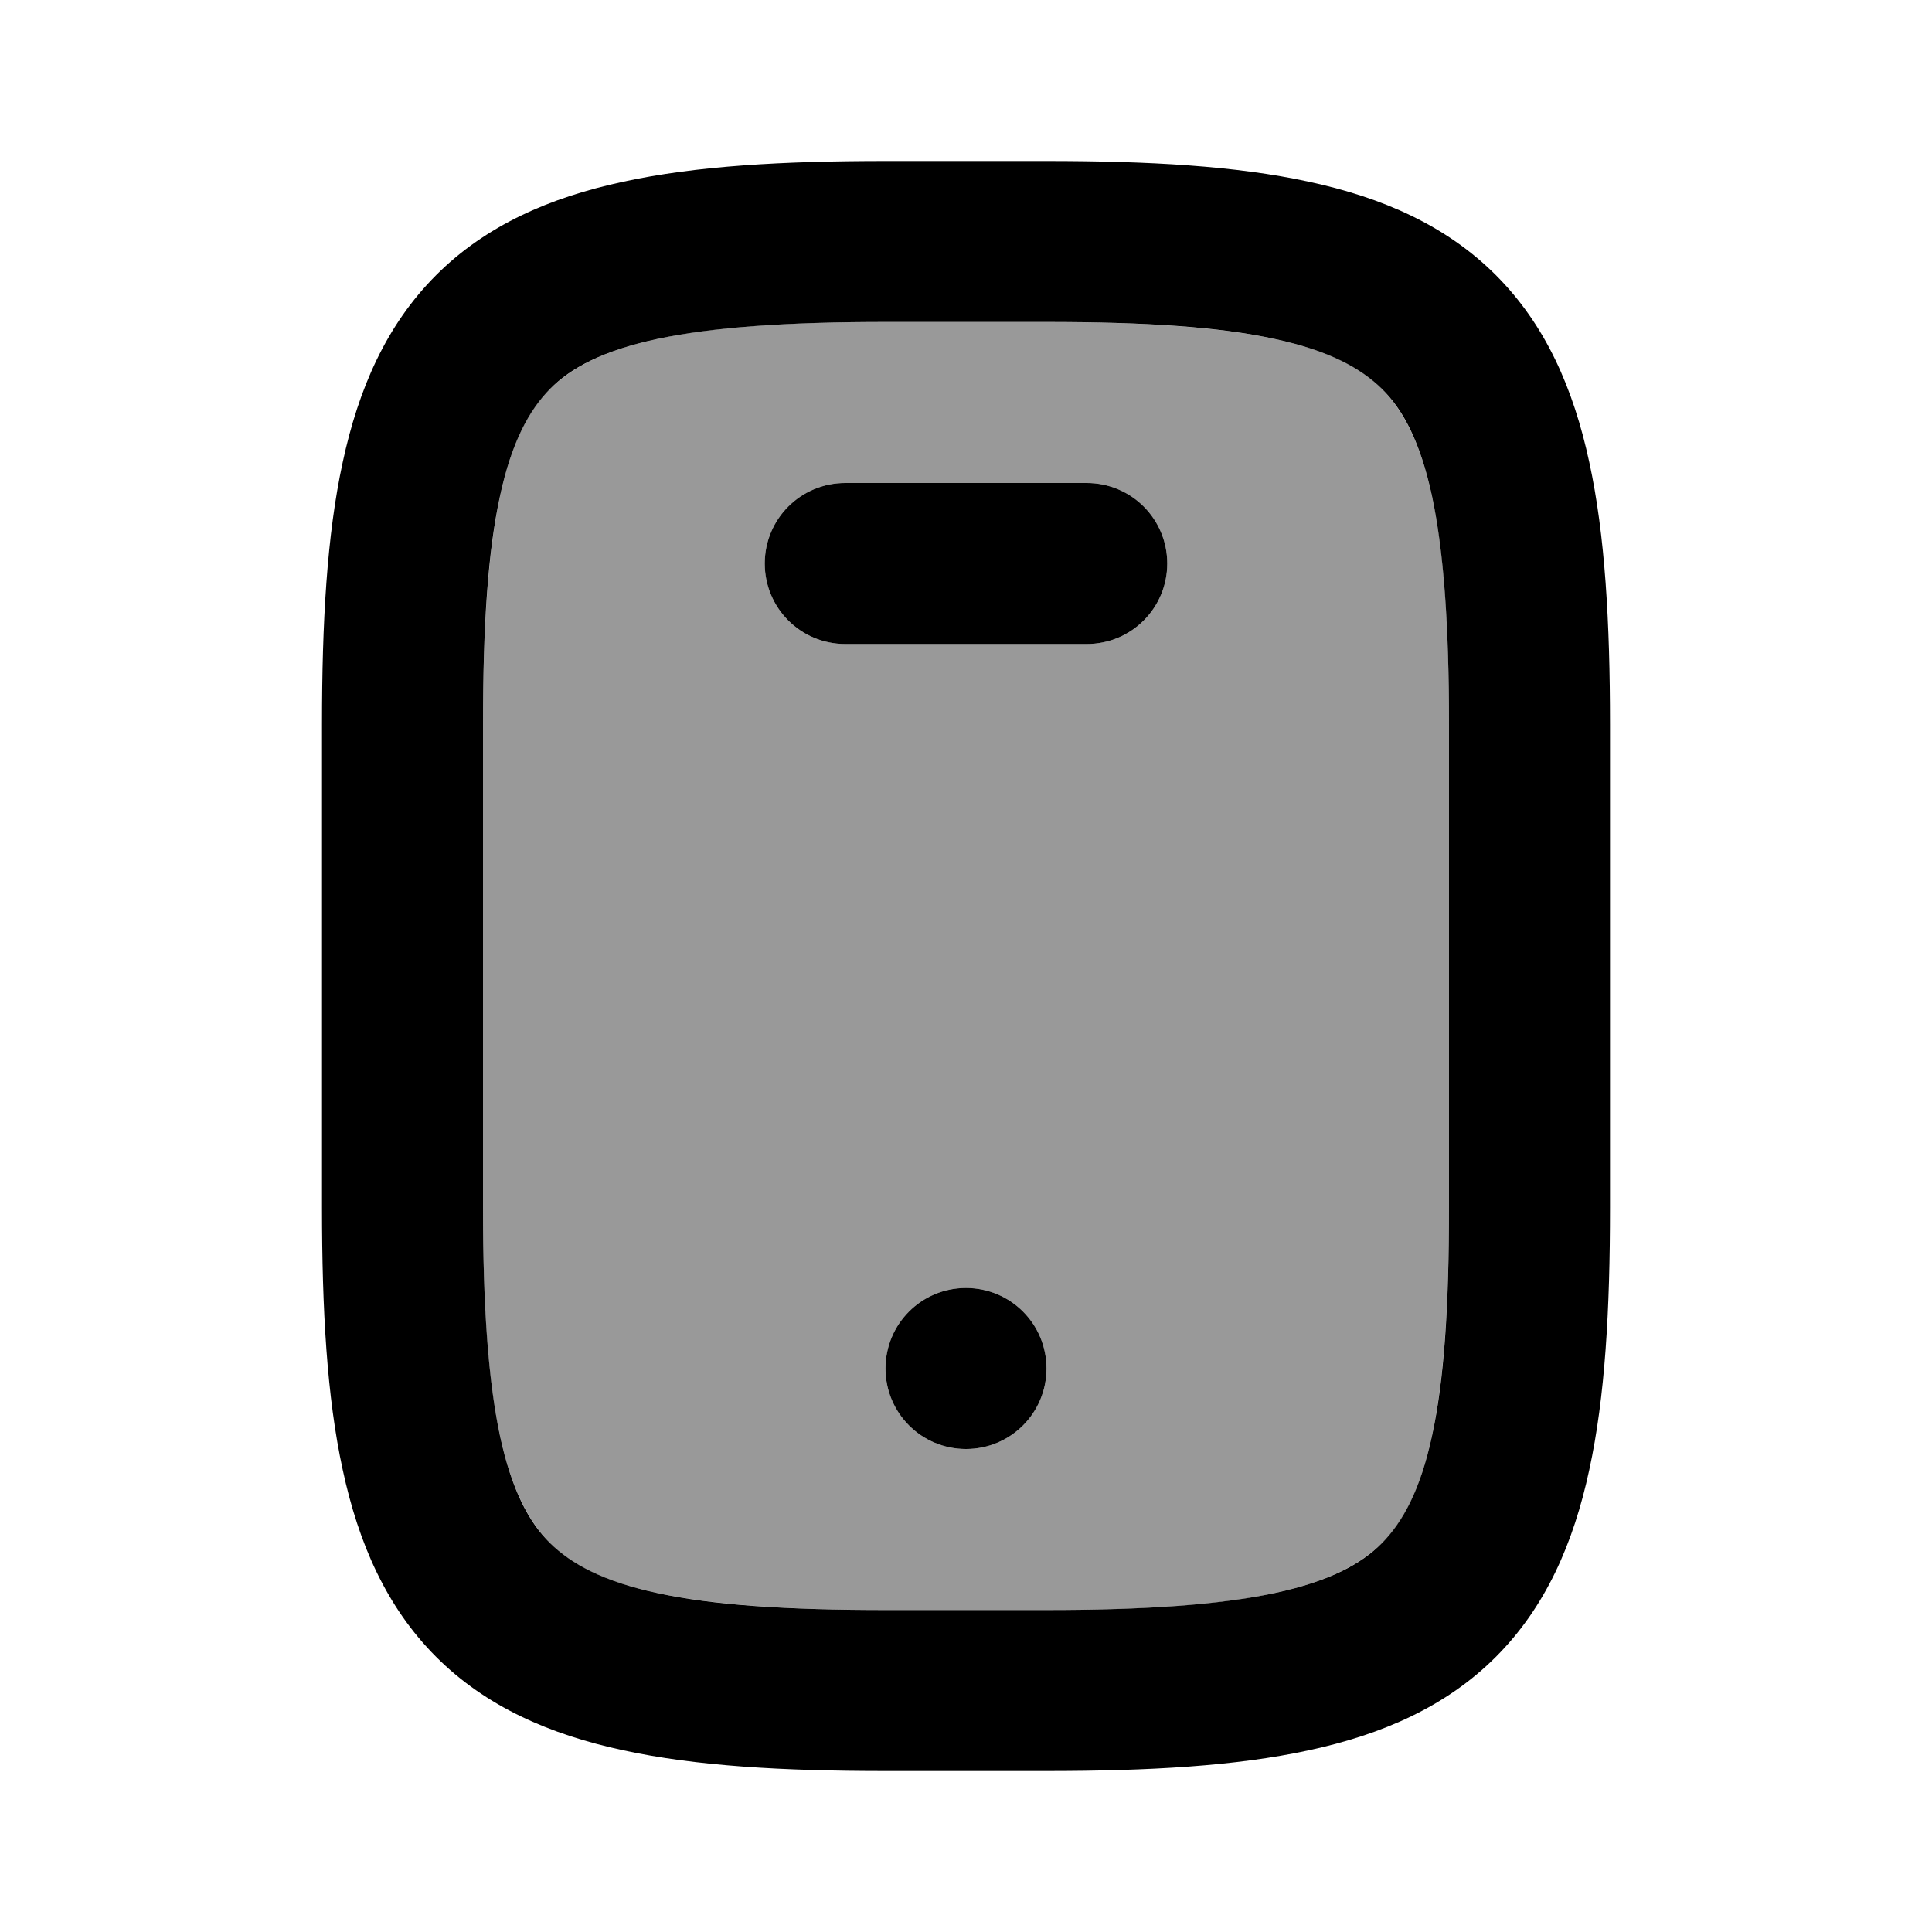
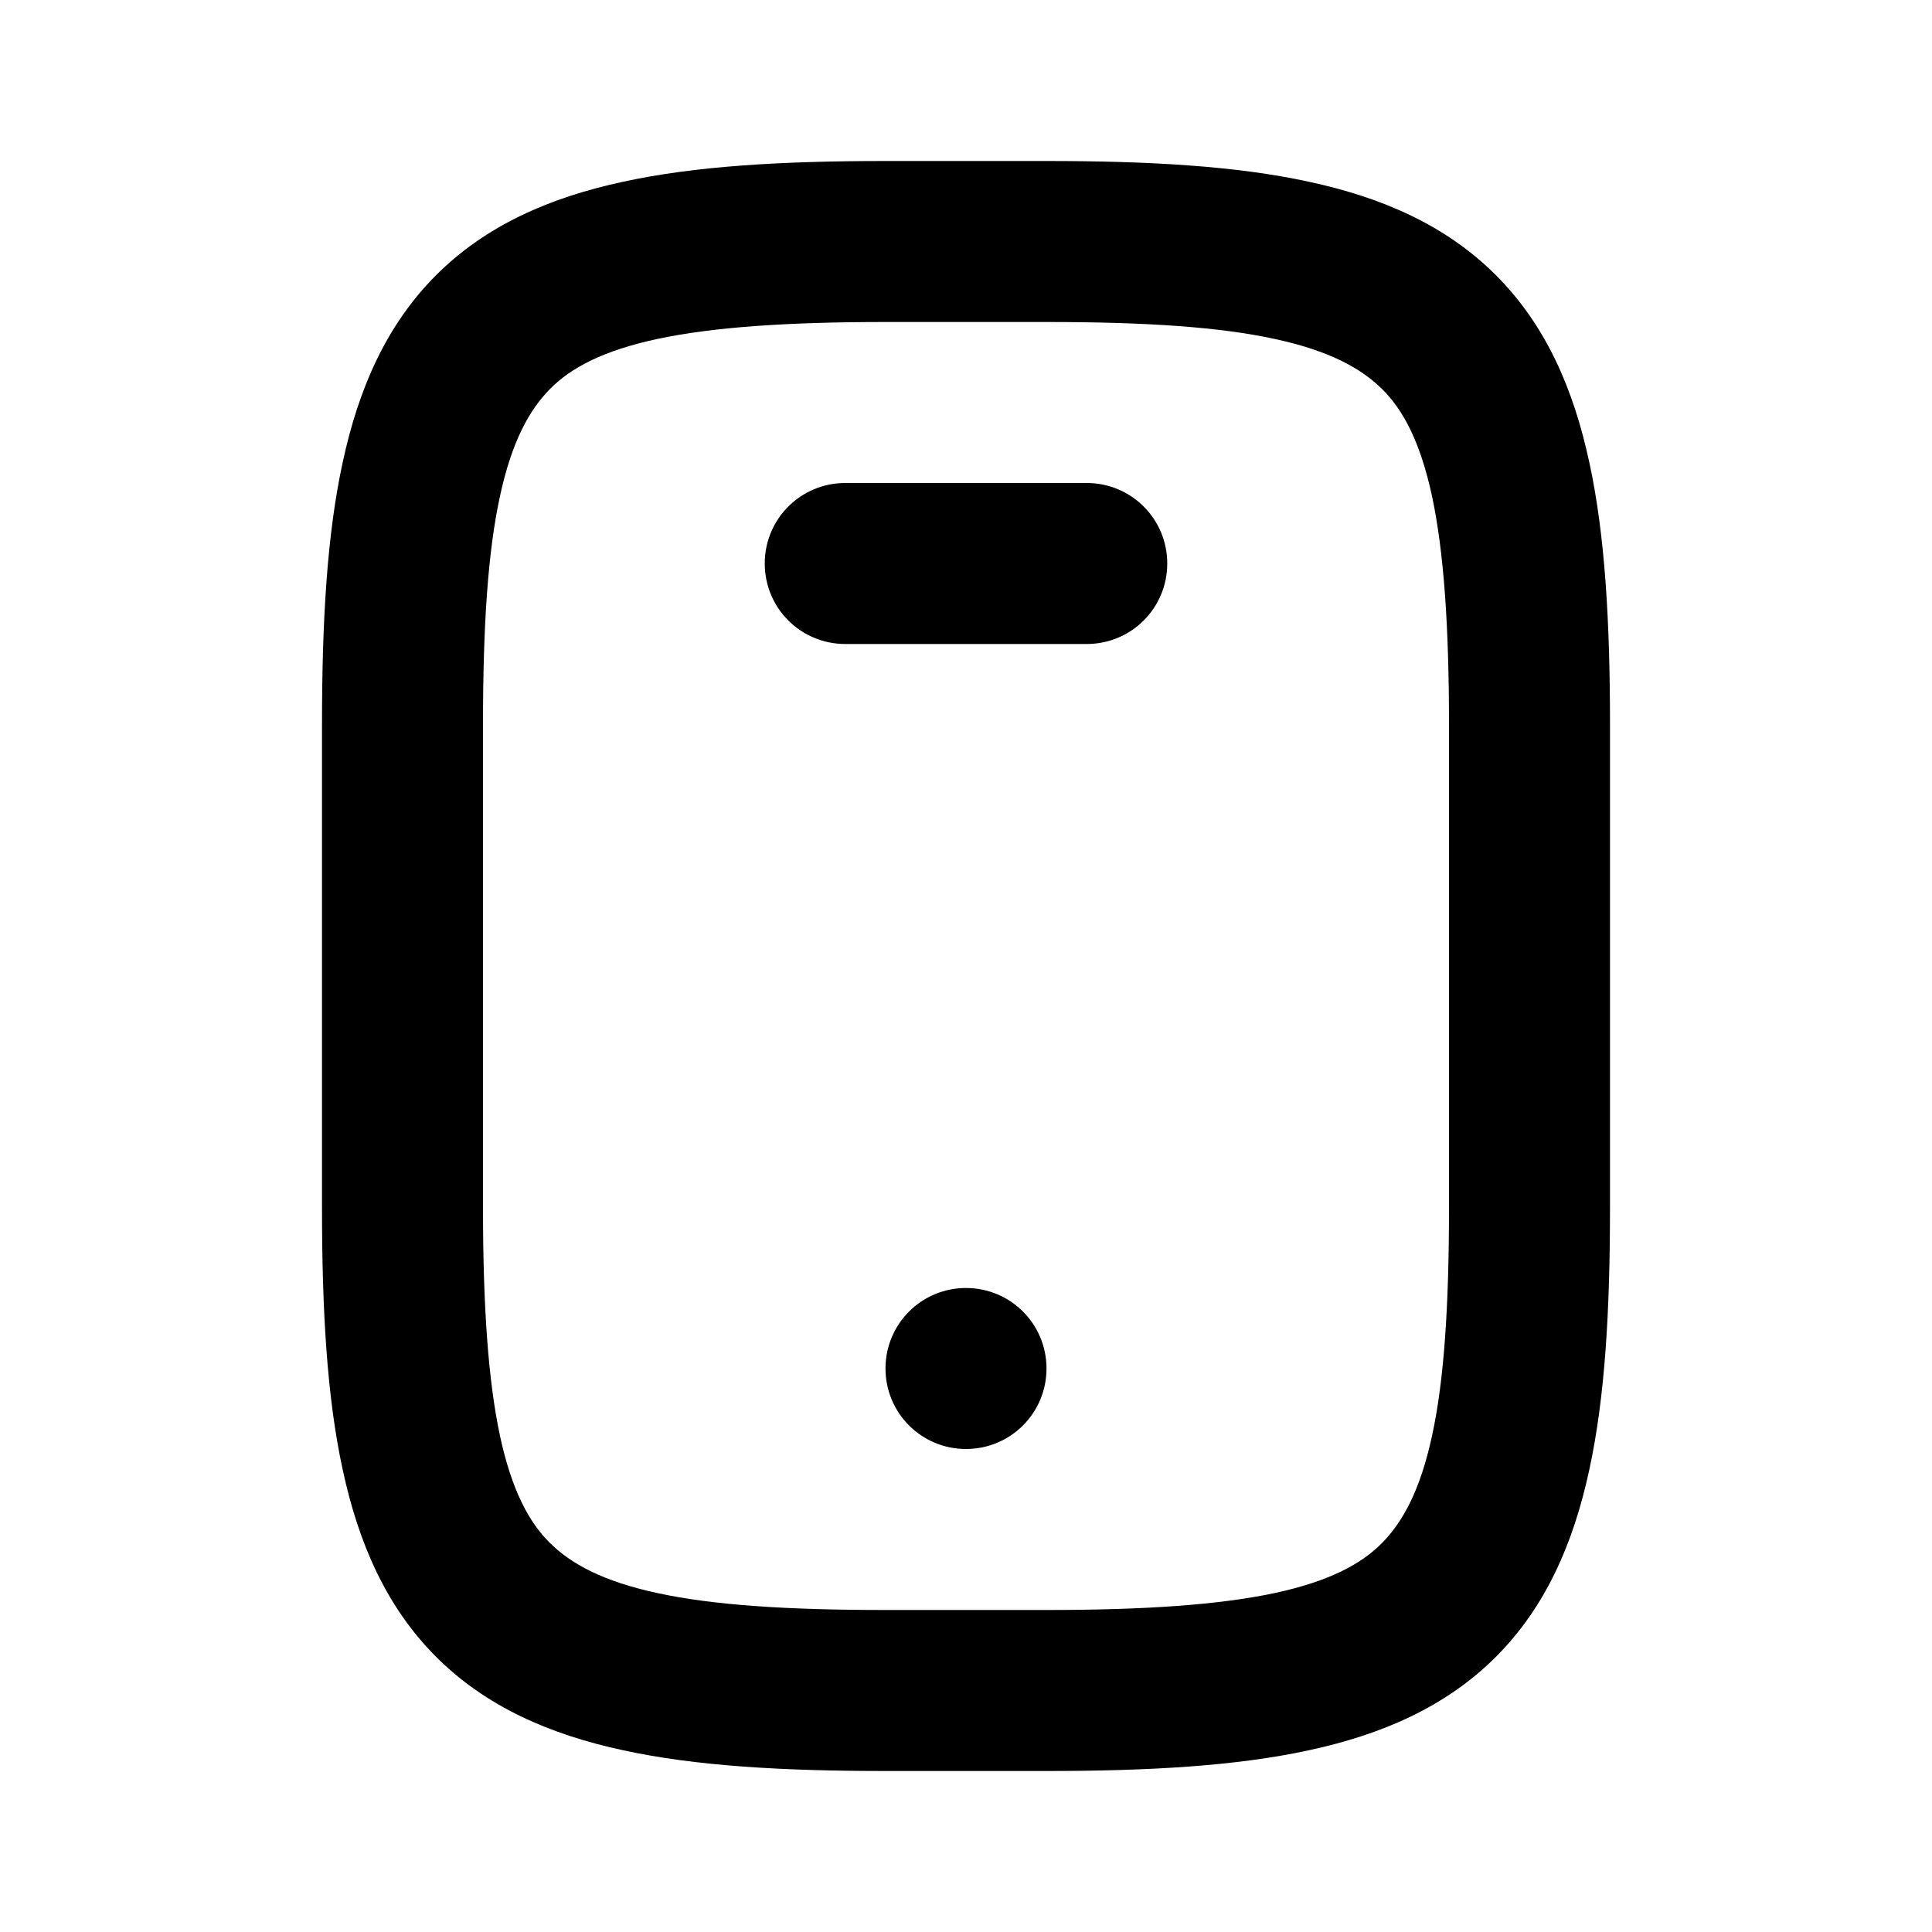
<svg xmlns="http://www.w3.org/2000/svg" viewBox="0 0 672 672">
-   <path opacity=".4" fill="currentColor" d="M168 252C168 217.6 169.8 191.9 173.9 172.6C178 153.6 184 142.5 191.3 135.3C198.6 128.1 209.6 122 228.6 117.9C247.9 113.7 273.6 112 308 112L364 112C398.4 112 424.1 113.8 443.4 117.9C462.4 122 473.5 128 480.7 135.3C487.9 142.6 494 153.6 498.1 172.6C502.3 191.9 504 217.6 504 252L504 420C504 454.4 502.2 480.1 498.1 499.4C494 518.4 488 529.5 480.7 536.7C473.4 543.9 462.4 550 443.4 554.1C424.1 558.3 398.4 560 364 560L308 560C273.6 560 247.9 558.2 228.6 554.1C209.6 550 198.5 544 191.3 536.7C184.1 529.4 178 518.4 173.9 499.4C169.7 480.1 168 454.4 168 420L168 252zM266 196C266 211.5 278.5 224 294 224L378 224C393.5 224 406 211.5 406 196C406 180.5 393.5 168 378 168L294 168C278.5 168 266 180.5 266 196zM308 476C308 491.5 320.5 504 336 504C351.5 504 364 491.5 364 476C364 460.5 351.5 448 336 448C320.5 448 308 460.5 308 476z" />
  <path fill="currentColor" d="M266 196C266 180.5 278.5 168 294 168L378 168C393.5 168 406 180.5 406 196C406 211.5 393.5 224 378 224L294 224C278.5 224 266 211.5 266 196zM336 504C351.5 504 364 491.5 364 476C364 460.5 351.5 448 336 448C320.5 448 308 460.5 308 476C308 491.5 320.5 504 336 504zM216.8 63.2C242.1 57.7 272.4 56 308 56L364 56C399.6 56 429.9 57.7 455.2 63.2C480.8 68.7 503 78.4 520.3 95.7C537.6 113 547.3 135.2 552.8 160.8C558.3 186.1 560 216.5 560 252L560 420C560 455.6 558.3 485.9 552.8 511.2C547.3 536.8 537.6 559 520.3 576.3C503 593.6 480.8 603.3 455.2 608.8C429.9 614.3 399.5 616 364 616L308 616C272.4 616 242.1 614.3 216.8 608.8C191.2 603.3 169 593.6 151.7 576.3C134.4 559 124.7 536.8 119.2 511.2C113.7 485.9 112 455.6 112 420L112 252C112 216.4 113.7 186.1 119.2 160.8C124.7 135.2 134.4 113 151.7 95.7C169 78.4 191.2 68.7 216.8 63.2zM173.9 172.6C169.7 191.9 168 217.6 168 252L168 420C168 454.4 169.8 480.1 173.9 499.4C178 518.4 184 529.5 191.3 536.7C198.6 543.9 209.6 550 228.6 554.1C247.9 558.3 273.6 560 308 560L364 560C398.4 560 424.1 558.2 443.4 554.1C462.4 550 473.5 544 480.7 536.7C487.9 529.4 494 518.4 498.1 499.4C502.3 480.1 504 454.4 504 420L504 252C504 217.6 502.2 191.9 498.1 172.6C494 153.6 488 142.5 480.7 135.3C473.4 128.1 462.4 122 443.4 117.9C424.1 113.7 398.4 112 364 112L308 112C273.6 112 247.9 113.8 228.6 117.9C209.6 122 198.5 128 191.3 135.3C184.1 142.6 178 153.6 173.9 172.6z" />
</svg>